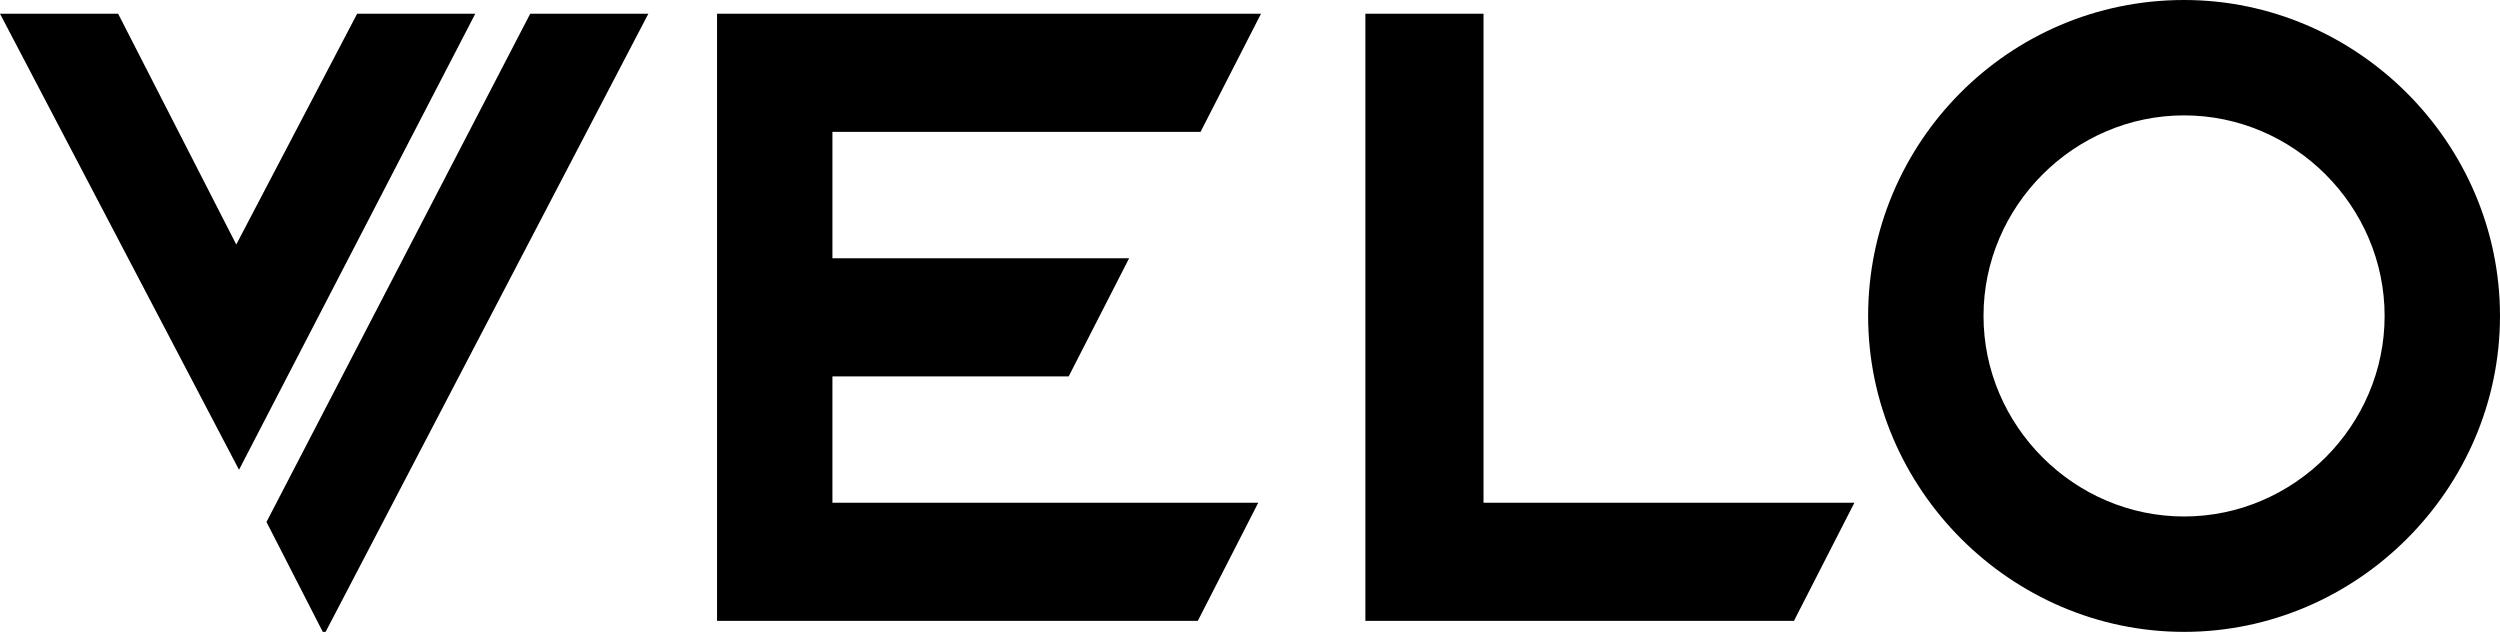
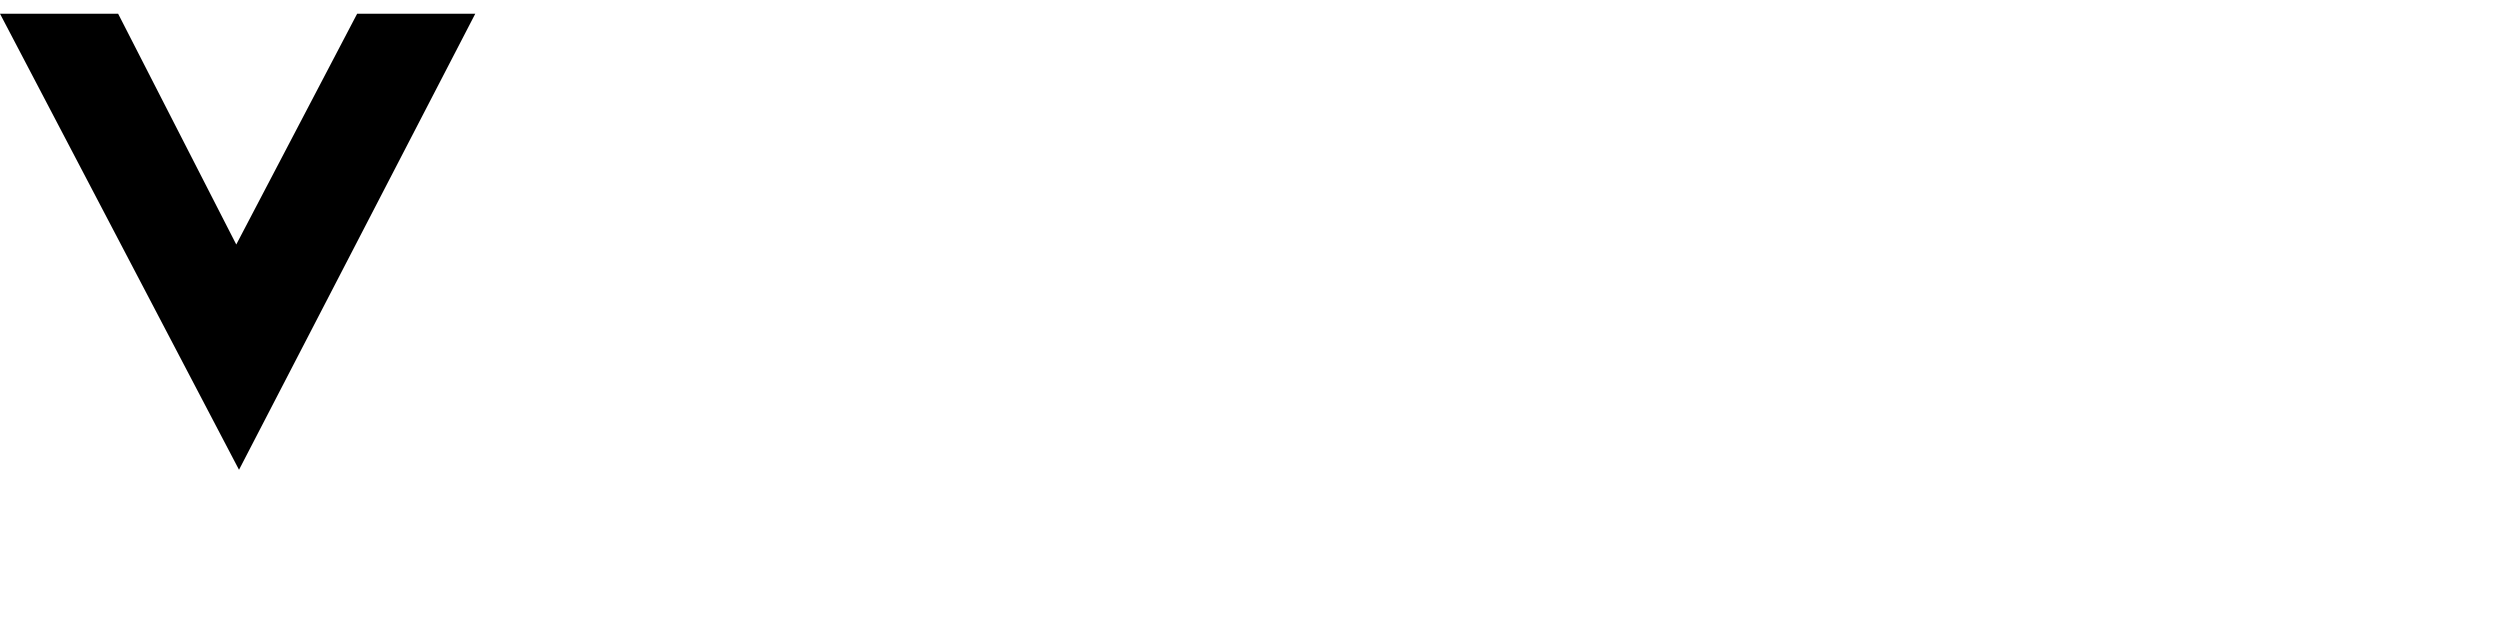
<svg xmlns="http://www.w3.org/2000/svg" width="91" height="23" viewBox="0 0 91 23" fill="none">
-   <path fill="black" d="M54,.5h-4.3v22.1h15.6l2.2-4.3h-13.5V.5Z" />
-   <path fill="black" d="M43.7,4.8l2.2-4.3h-19.8v22.1h17.5l2.2-4.3h-15.5v-4.6h8.6l2.2-4.3h-10.8v-4.6h13.2Z" />
-   <path fill="black" d="M79.5,0c-6.4,0-11.5,5.2-11.5,11.5s5.2,11.5,11.5,11.5,11.5-5.2,11.5-11.5S85.8,0,79.5,0ZM79.5,18.8c-4,0-7.3-3.3-7.3-7.3s3.3-7.3,7.3-7.3,7.3,3.3,7.3,7.3-3.3,7.3-7.3,7.3Z" />
-   <path fill="black" d="M19.3.5l-9.6,18.5,2.1,4.1h0L23.6.5h-4.3Z" />
  <path fill="black" d="M17.3.5h-4.3l-4.4,8.4L4.3.5H0l8.7,16.6L17.3.5Z" />
</svg>